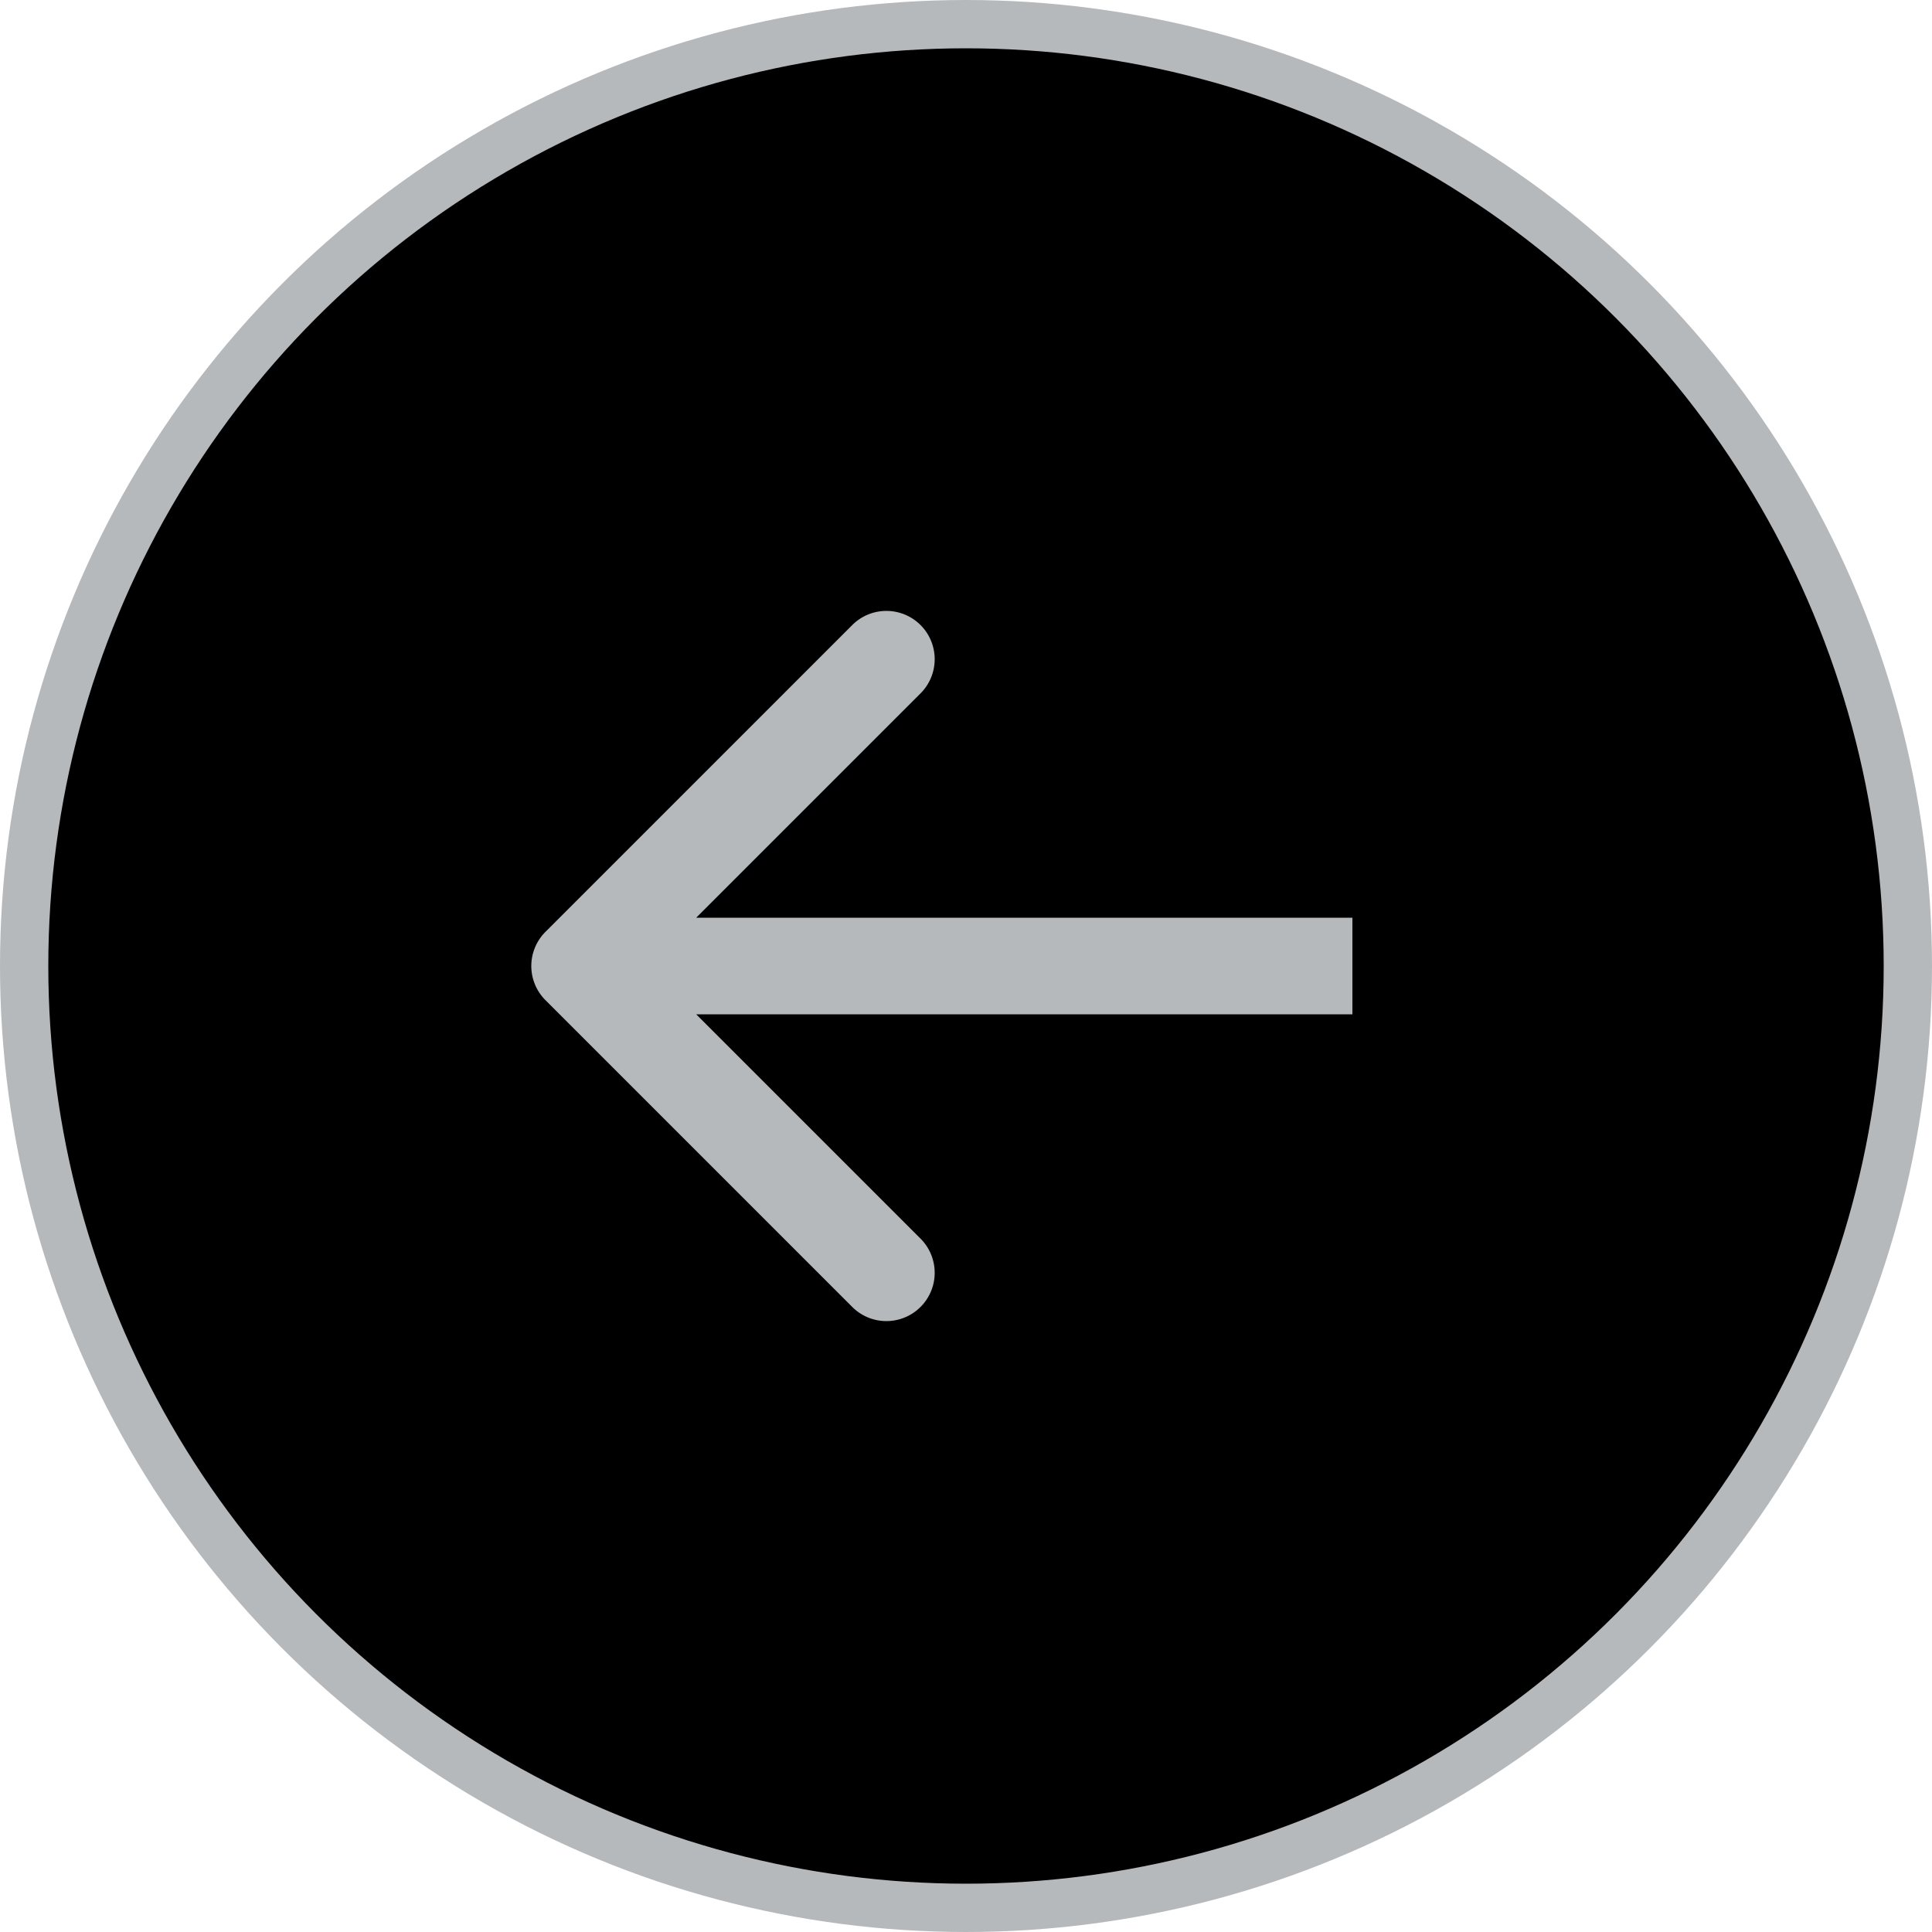
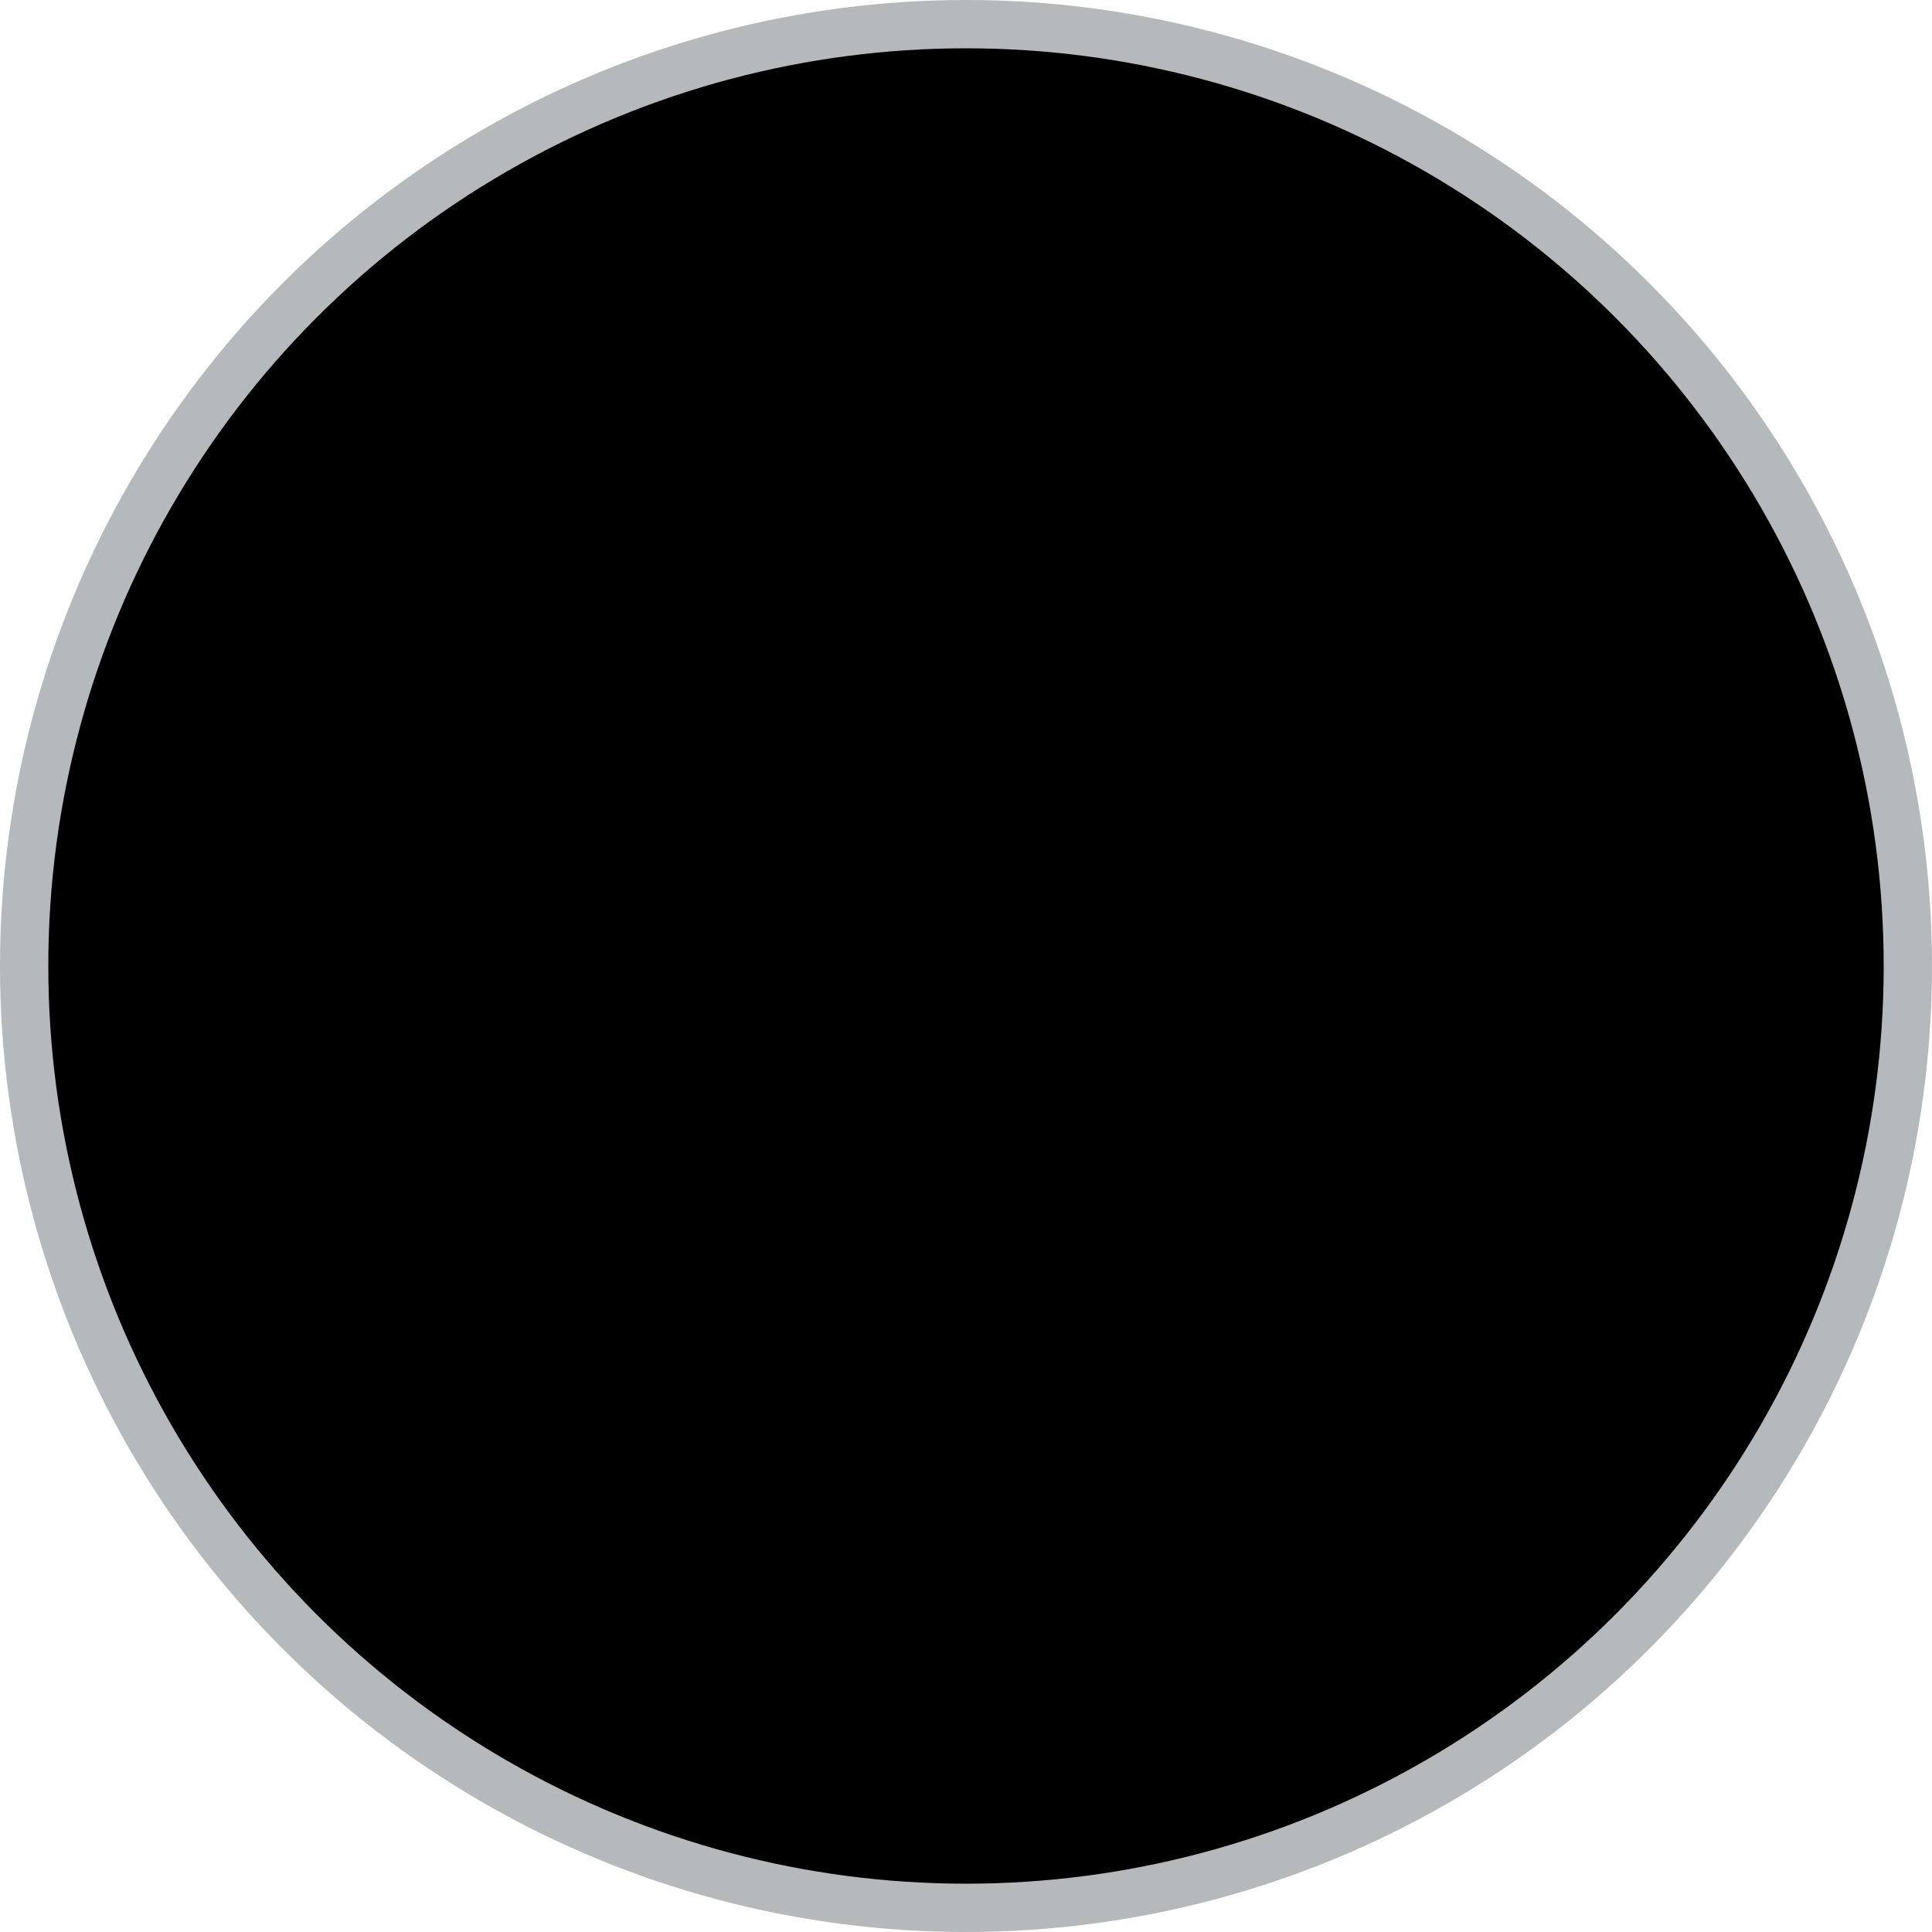
<svg xmlns="http://www.w3.org/2000/svg" width="40" height="40" viewBox="0 0 40 40">
  <g transform="translate(-4 -4)">
    <circle cx="19.5" cy="19.5" r="19.5" transform="translate(4.5 4.5)" stroke="#b5b9bb" stroke-width="1" />
-     <path d="M15.293,23.293a1,1,0,0,0,0,1.414l6.364,6.364a1,1,0,0,0,1.414-1.414L17.414,24l5.657-5.657a1,1,0,0,0-1.414-1.414ZM32,23H16v2H32Z" fill="#b5b9bb" />
  </g>
</svg>